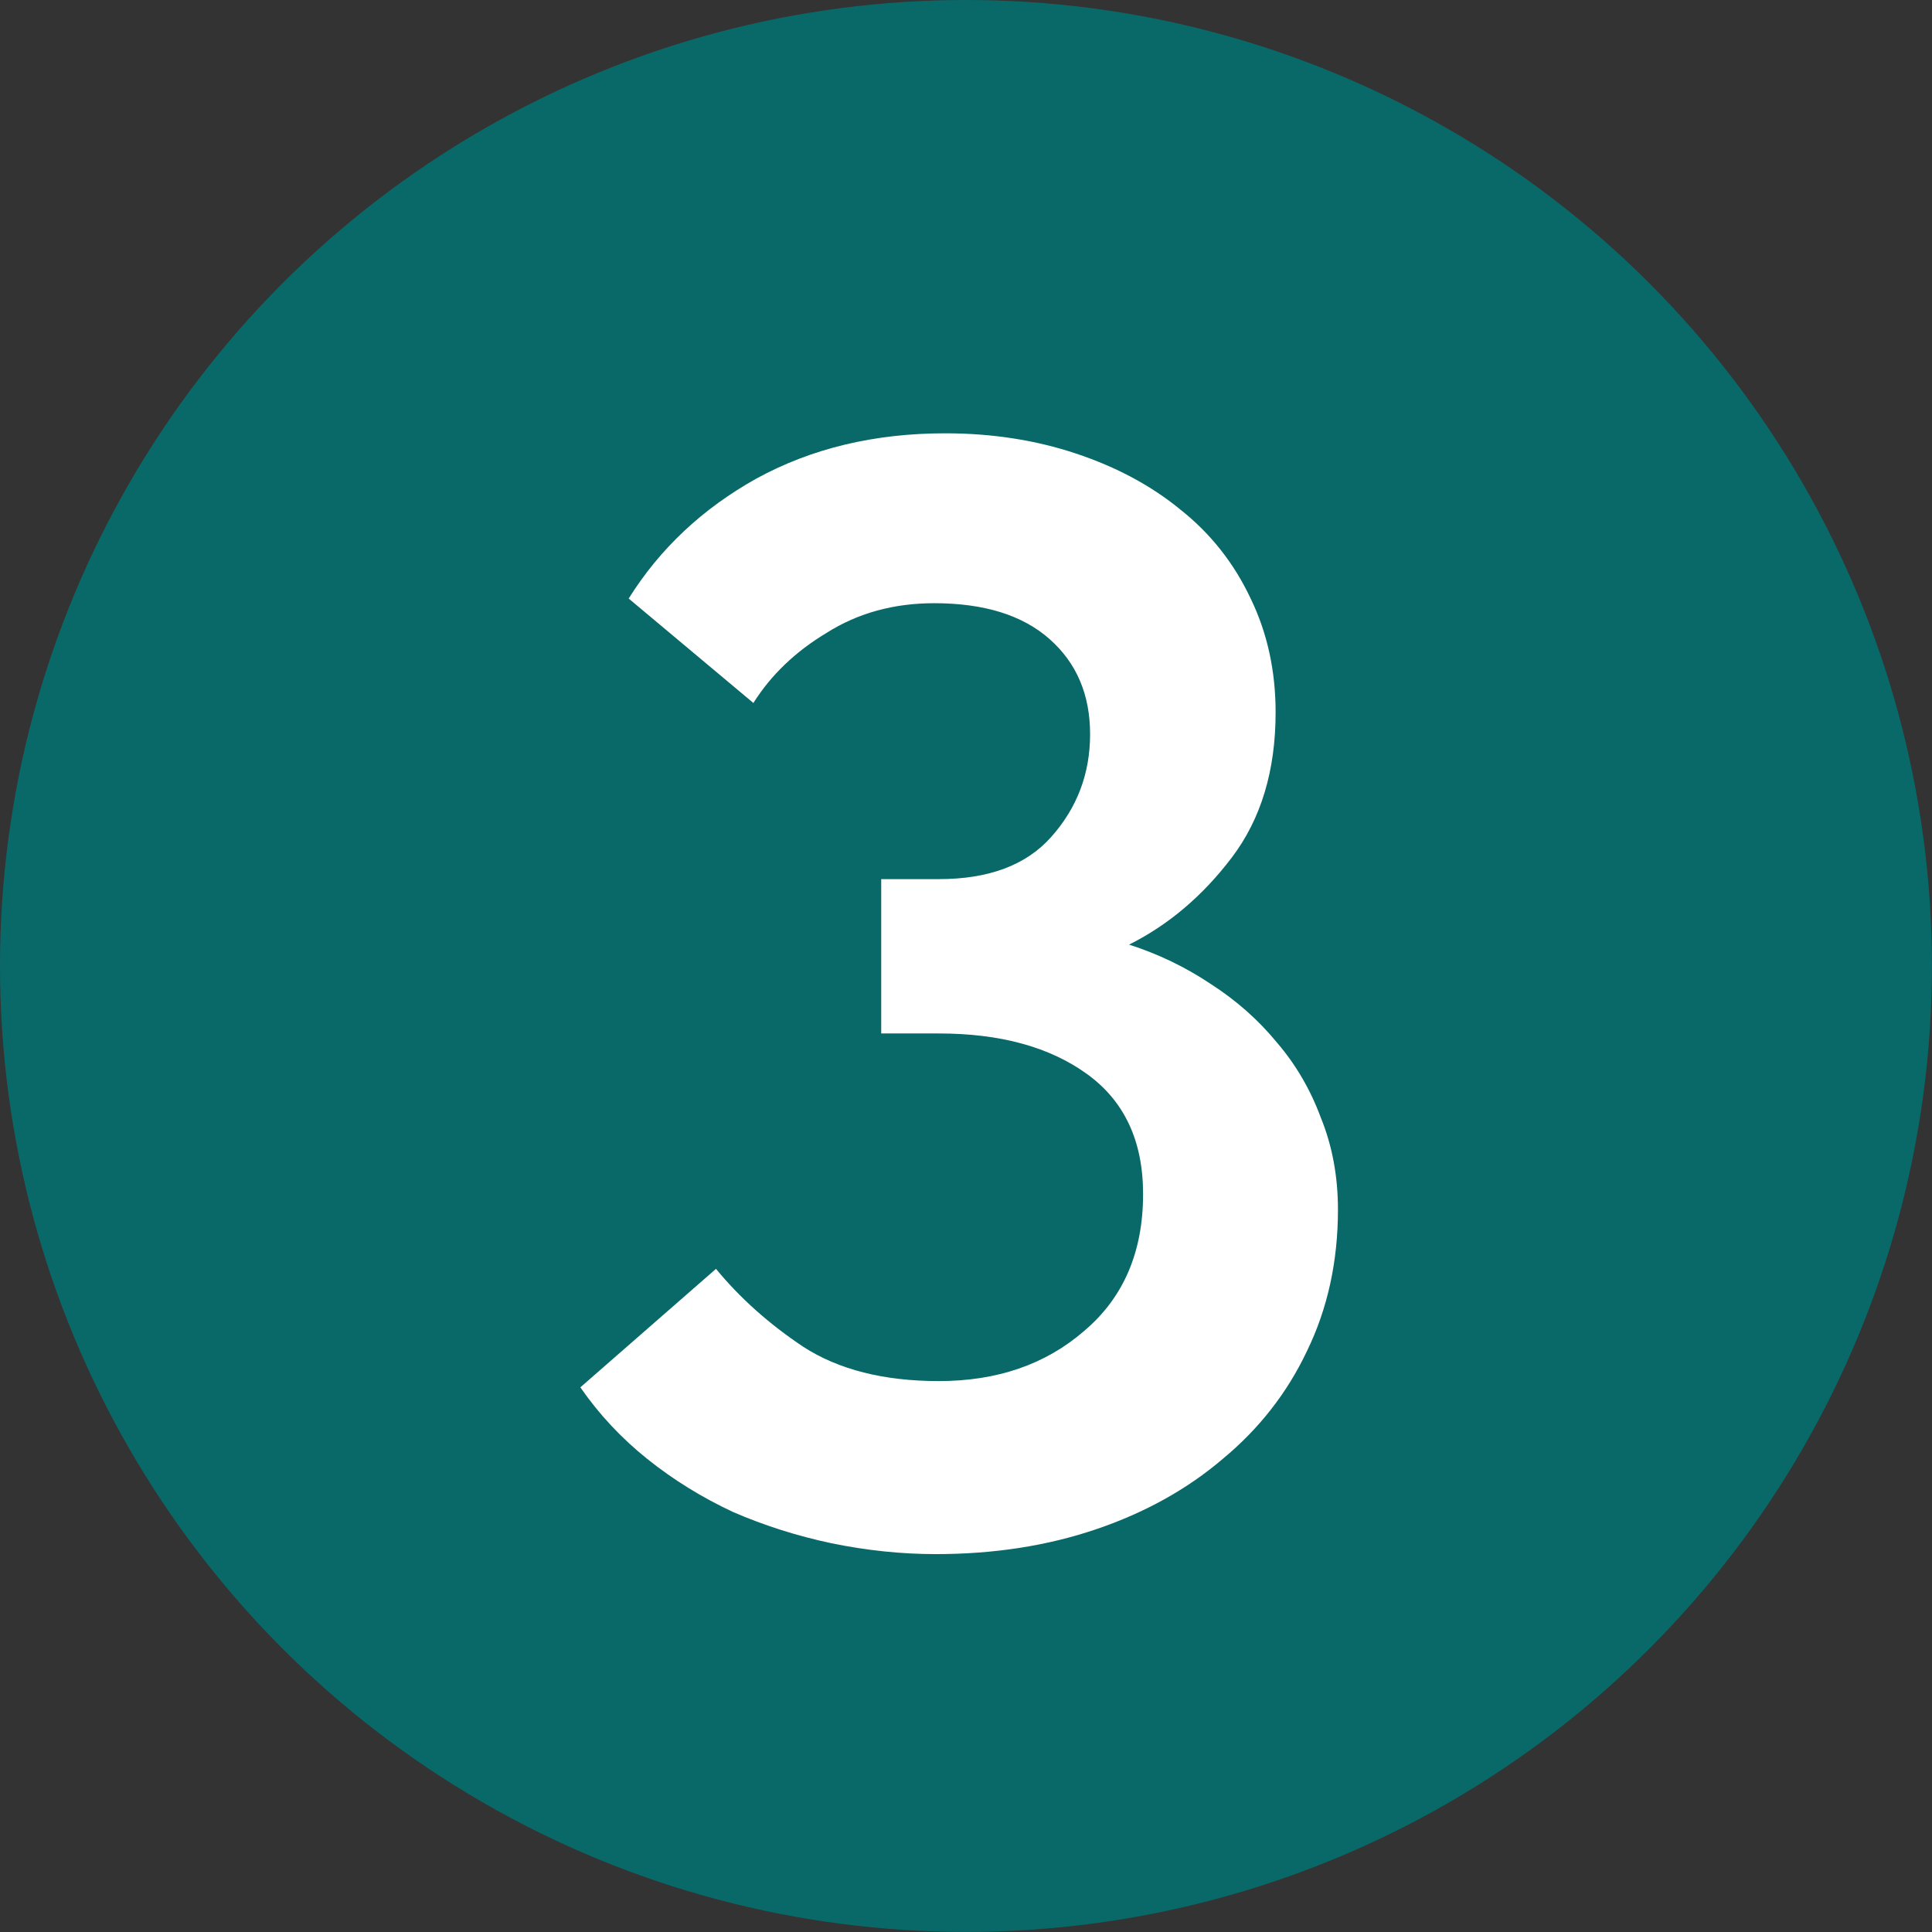
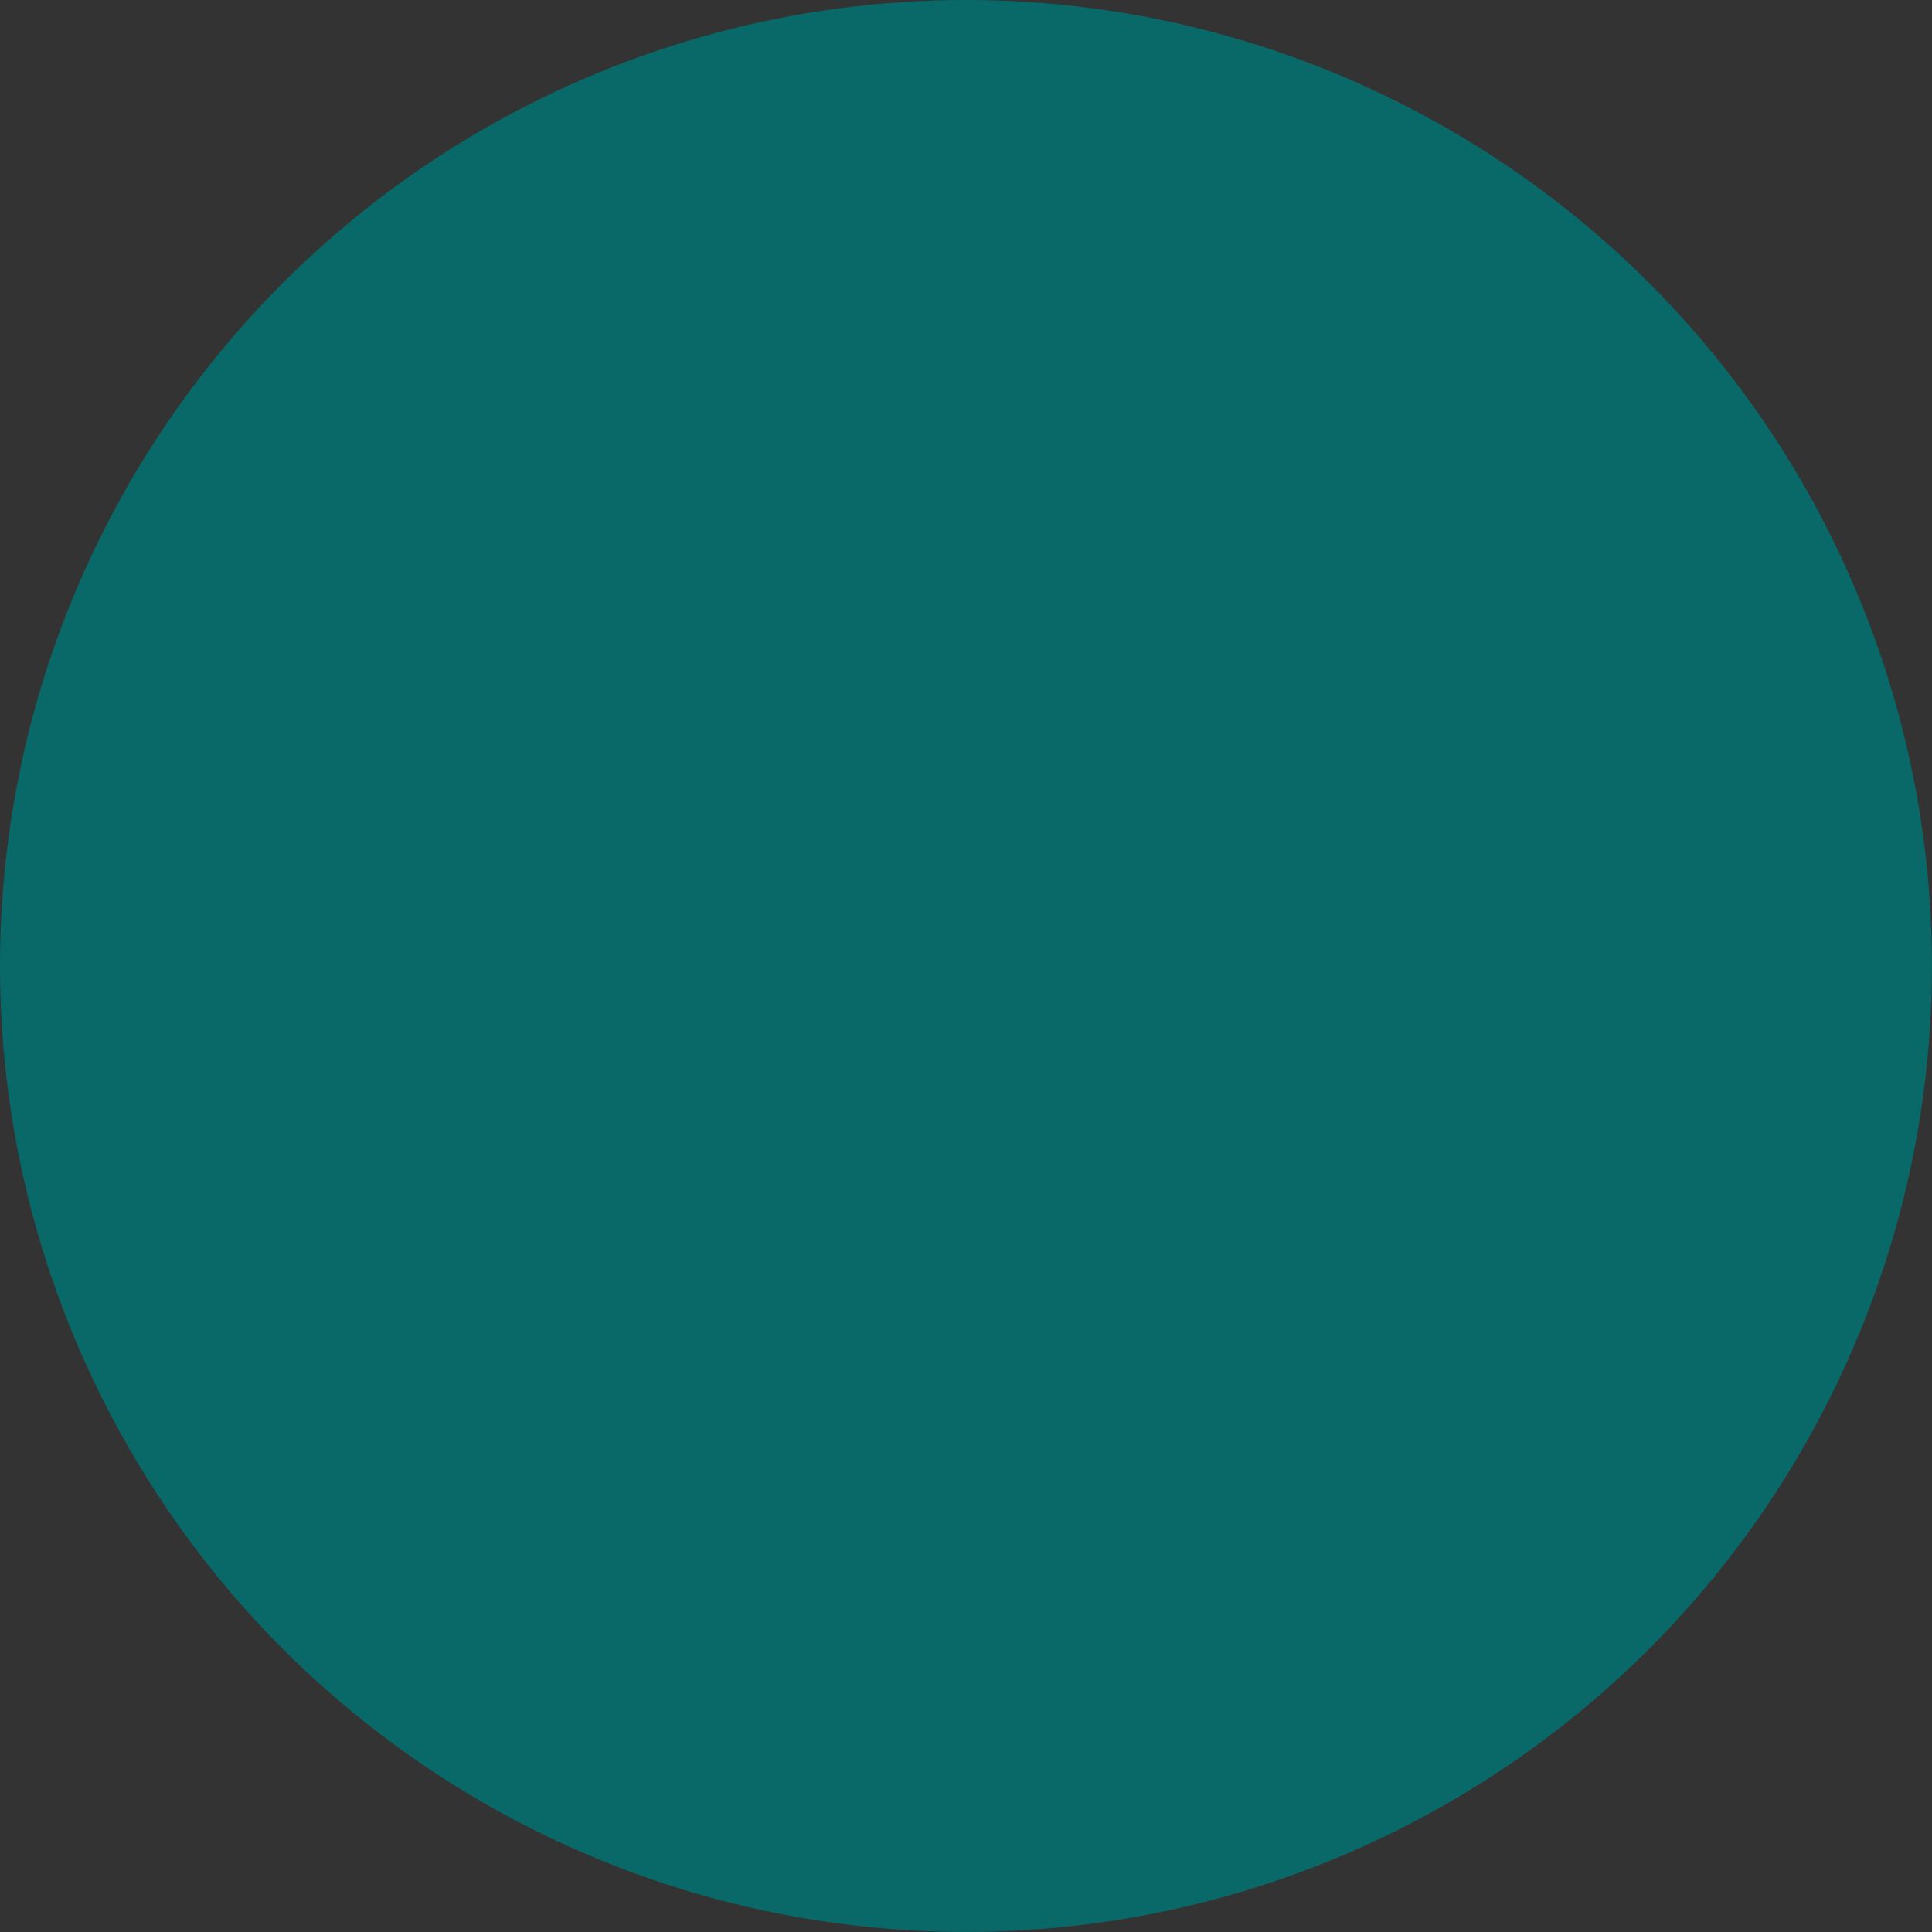
<svg xmlns="http://www.w3.org/2000/svg" width="86" height="86" viewBox="0 0 86 86" fill="none">
  <rect x="0" y="0" width="86" height="86" fill="#333333" stroke="none" />
  <circle cx="42.998" cy="42.998" r="42.998" fill="#096969" />
-   <path d="M41.655 69.179C40.128 69.179 38.578 69.017 37.005 68.694C35.479 68.37 34.022 67.907 32.634 67.306C31.246 66.658 29.974 65.872 28.817 64.946C27.661 64.021 26.666 62.957 25.834 61.755L31.871 56.481C32.935 57.776 34.23 58.933 35.756 59.95C37.329 60.968 39.342 61.477 41.793 61.477C44.384 61.477 46.535 60.737 48.247 59.256C50.005 57.776 50.883 55.741 50.883 53.15C50.883 50.791 50.051 49.01 48.385 47.807C46.72 46.604 44.523 46.003 41.793 46.003H39.226V39.133H41.793C44.014 39.133 45.679 38.509 46.789 37.26C47.946 35.965 48.524 34.438 48.524 32.68C48.524 30.922 47.923 29.511 46.72 28.447C45.517 27.383 43.806 26.851 41.585 26.851C39.781 26.851 38.185 27.291 36.797 28.17C35.41 29.002 34.322 30.043 33.536 31.292L27.985 26.643C29.373 24.423 31.269 22.642 33.675 21.3C36.127 19.959 38.925 19.288 42.071 19.288C44.153 19.288 46.096 19.588 47.9 20.19C49.704 20.791 51.254 21.624 52.549 22.688C53.89 23.752 54.931 25.07 55.671 26.643C56.411 28.17 56.782 29.858 56.782 31.709C56.782 34.299 56.134 36.45 54.839 38.162C53.543 39.873 52.017 41.169 50.259 42.048C51.554 42.464 52.757 43.042 53.867 43.782C55.024 44.523 56.018 45.402 56.851 46.419C57.684 47.391 58.331 48.501 58.794 49.75C59.303 50.999 59.557 52.364 59.557 53.844C59.557 56.157 59.095 58.262 58.169 60.158C57.291 62.009 56.041 63.605 54.422 64.946C52.849 66.288 50.976 67.329 48.802 68.069C46.627 68.809 44.245 69.179 41.655 69.179Z" fill="white" />
</svg>